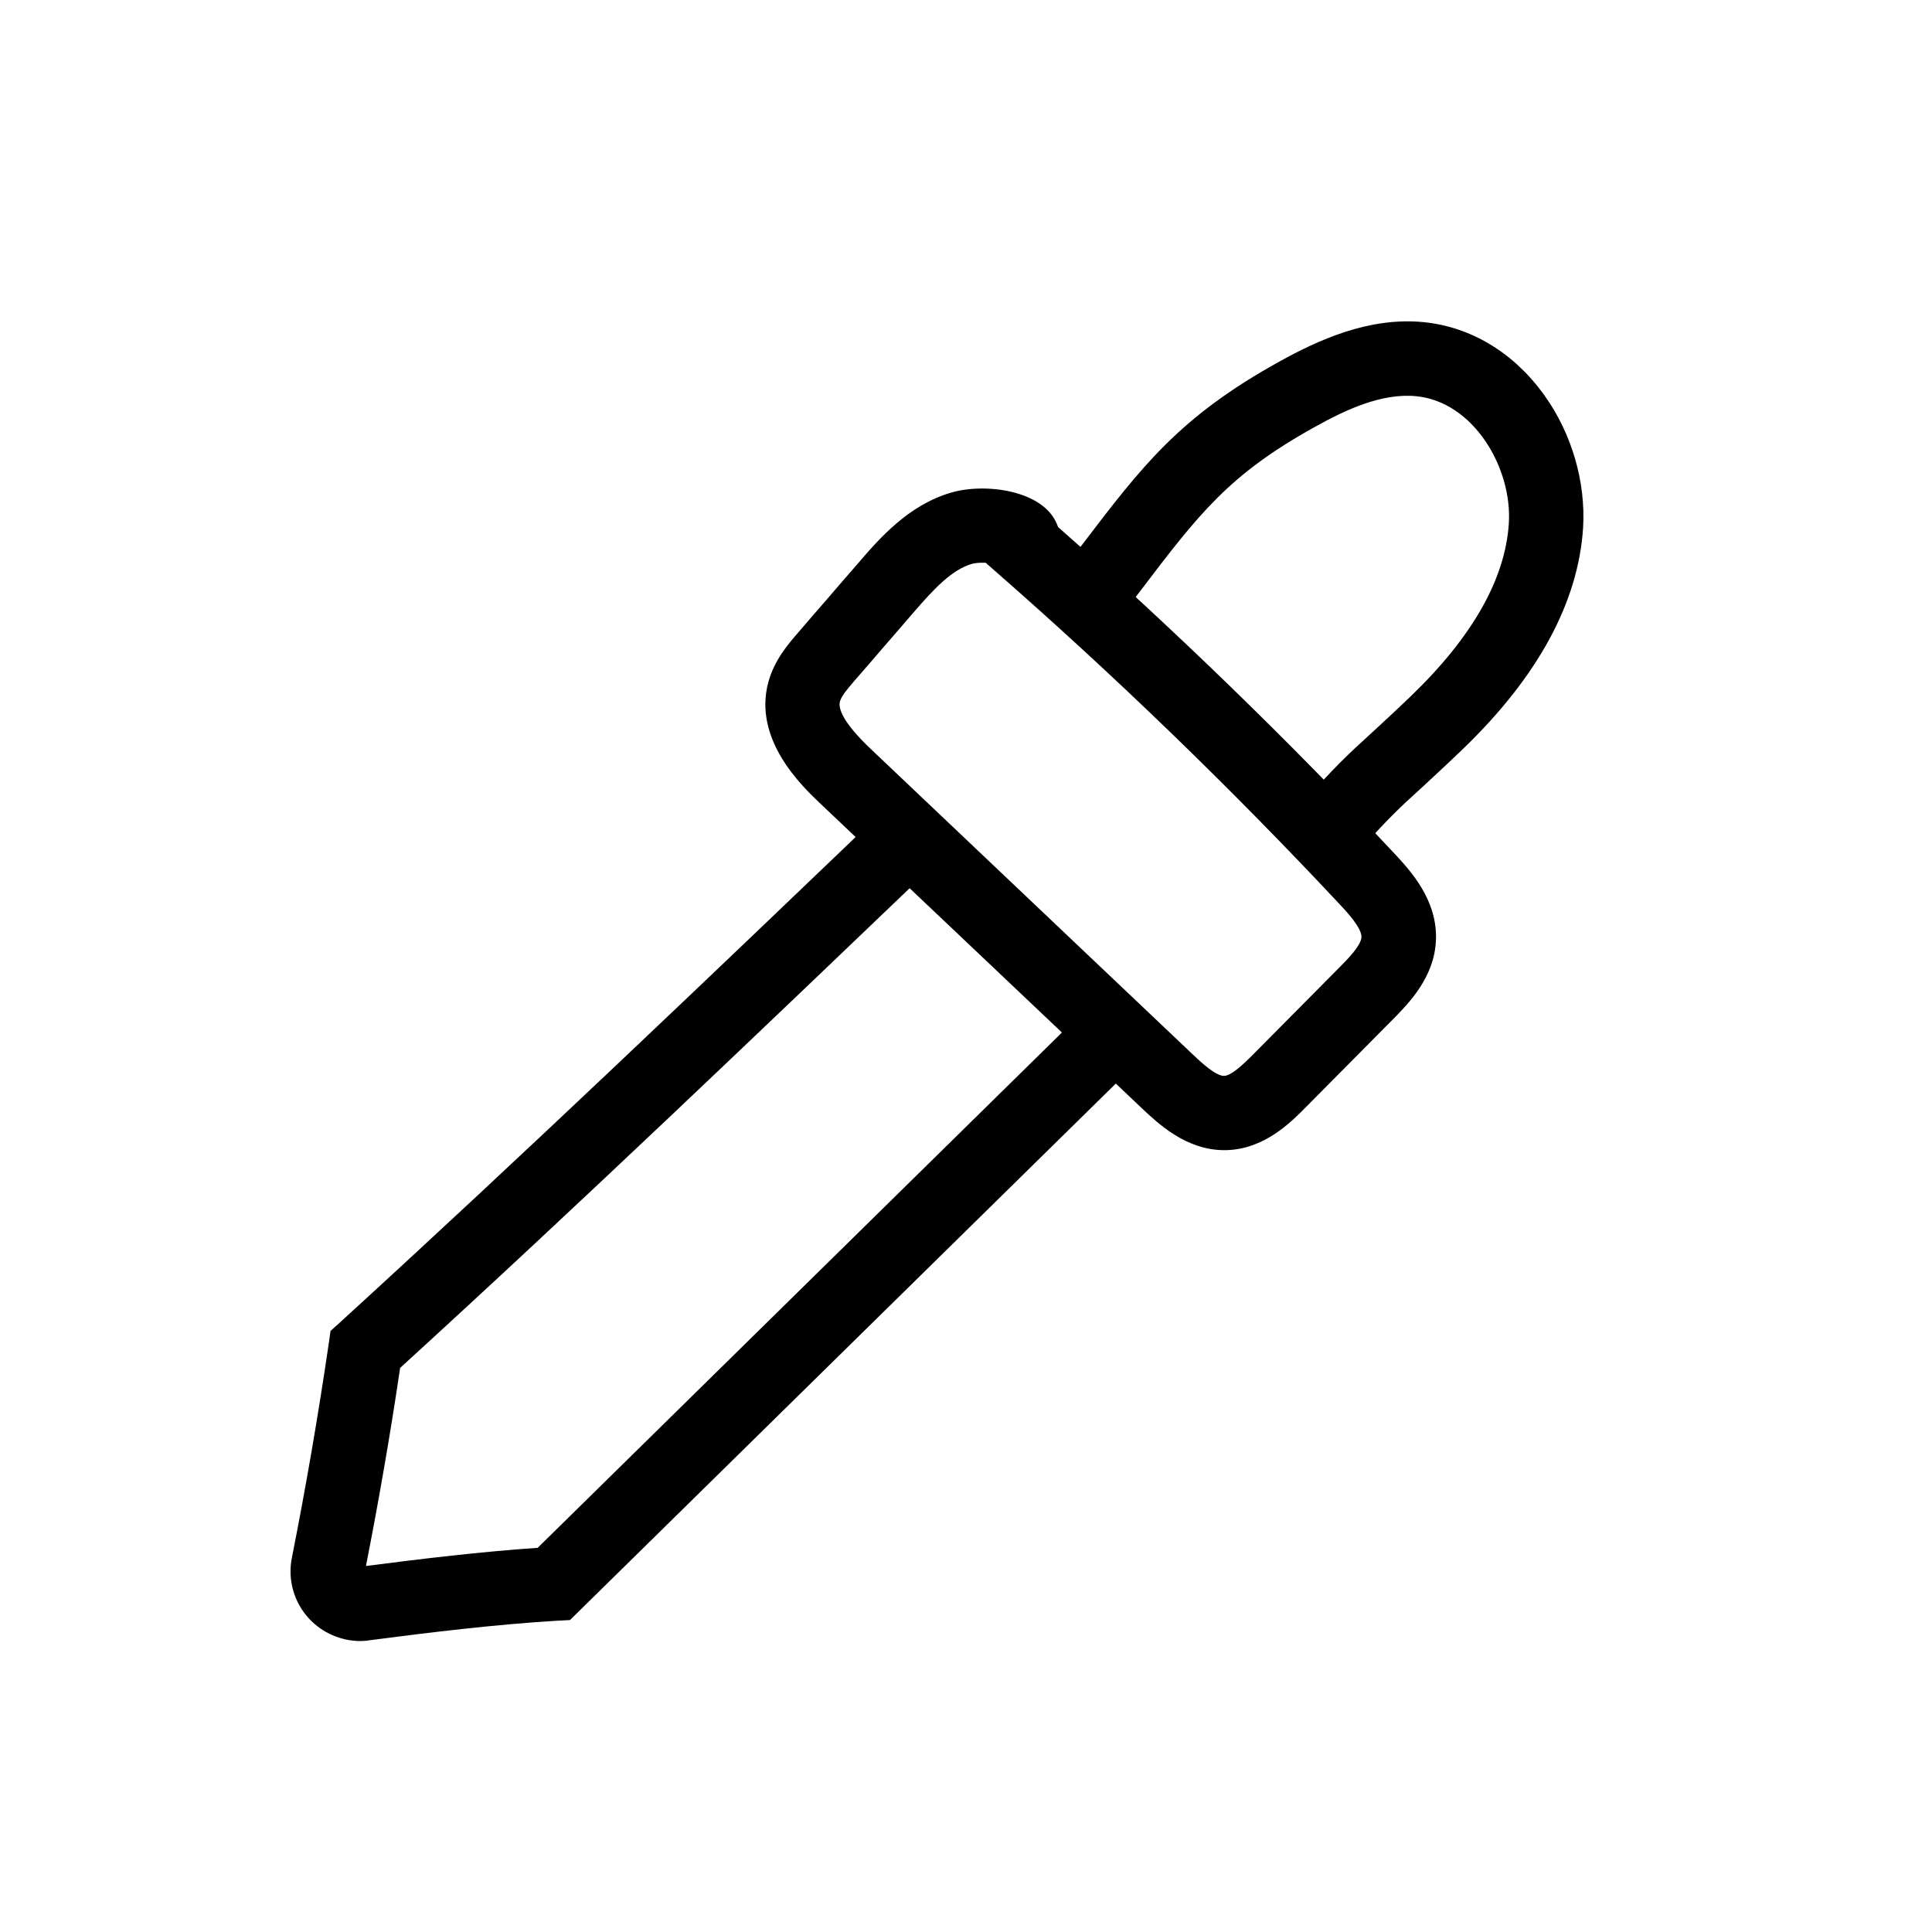
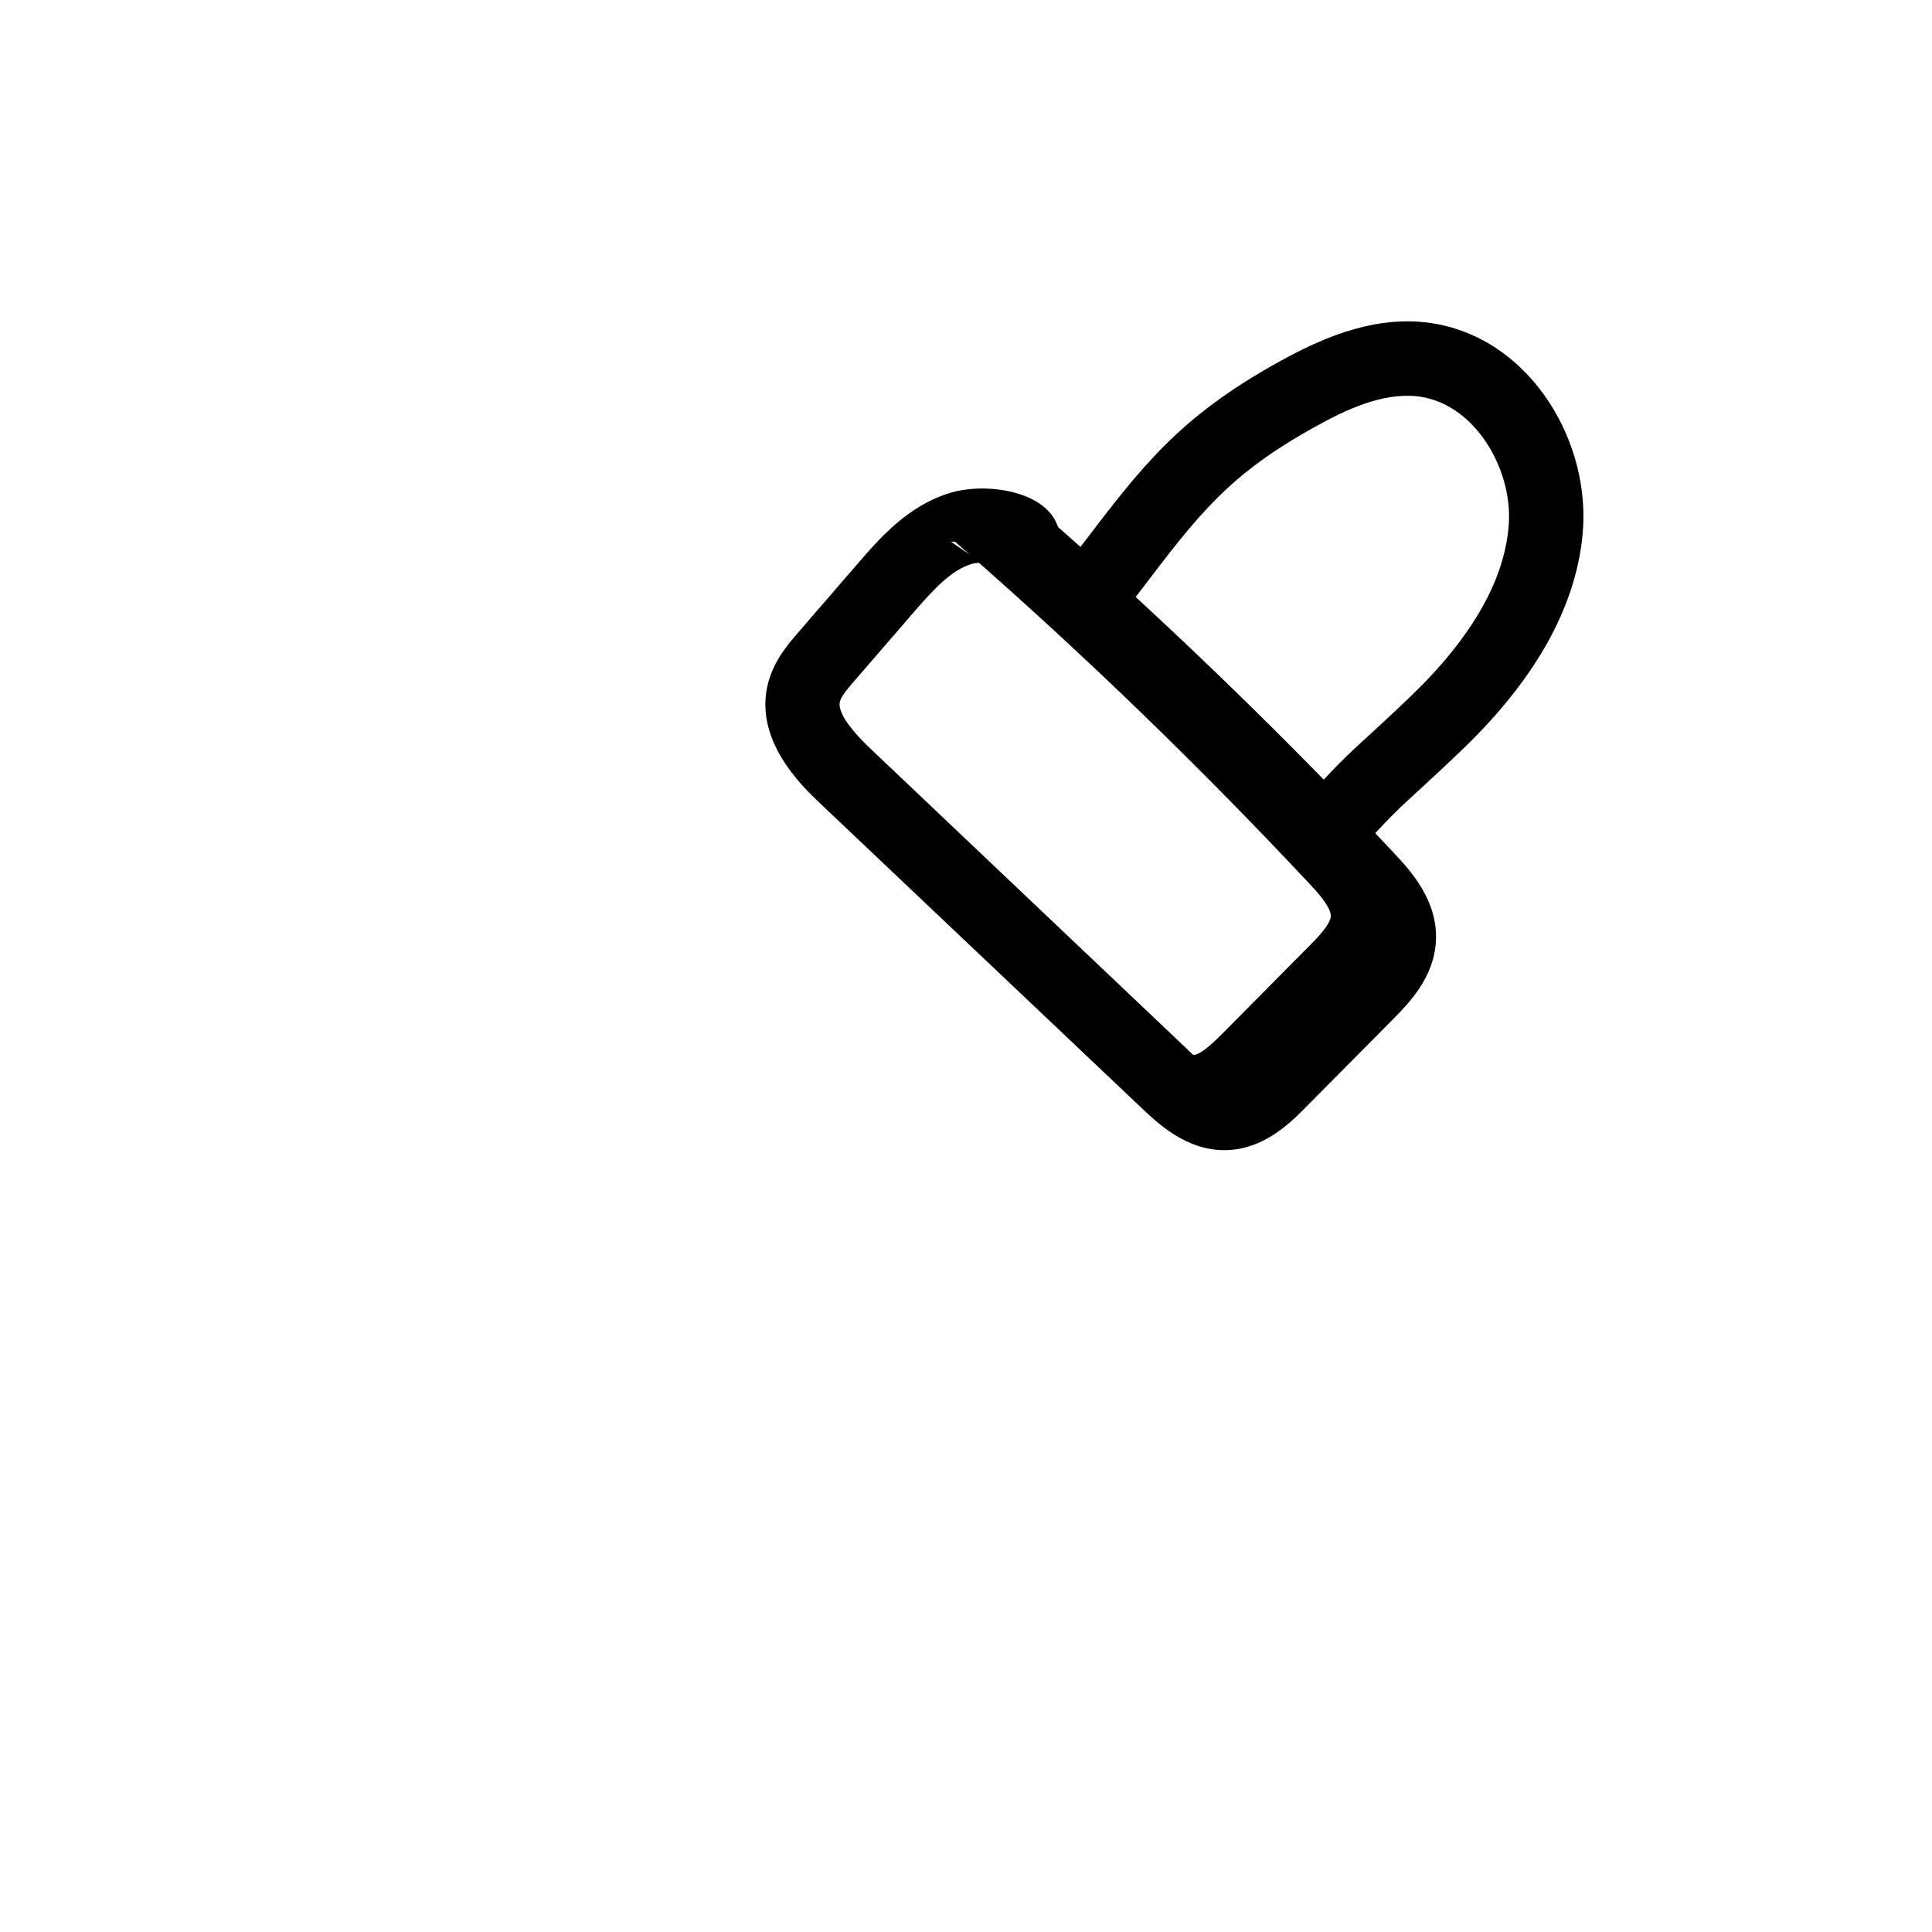
<svg xmlns="http://www.w3.org/2000/svg" fill="#000000" width="800px" height="800px" version="1.1" viewBox="144 144 512 512">
  <g>
-     <path d="m468.39 448.8c-10.086 0-17.562-7.133-21.648-10.973l-85.312-80.836c-4.871-4.625-17.91-16.973-13.824-32.176 1.574-5.805 5.215-10.086 7.922-13.188 2.609-3.051 5.215-6.051 7.871-9.102 2.609-3.051 5.215-6.051 7.871-9.102 5.656-6.594 13.43-15.598 24.848-18.895 8.953-2.609 24.355-0.641 27.996 8.414 0.098 0.246 0.195 0.492 0.297 0.738 30.945 27.305 60.91 56.383 89.102 86.492 4.035 4.328 11.562 12.301 11.02 23.125-0.441 9.789-7.332 16.727-11.414 20.859-7.625 7.676-15.203 15.352-22.828 23.027l-0.148 0.148c-4.133 4.184-11.07 11.168-21.059 11.465h-0.691zm-64.254-155.67c-0.887 0-1.77 0.098-2.559 0.297-5.363 1.574-9.988 6.543-15.449 12.84-2.609 3.051-5.215 6.051-7.871 9.102-2.609 3.051-5.215 6.051-7.871 9.102-1.523 1.77-3.394 3.938-3.789 5.41-0.492 1.77 0.59 5.461 8.363 12.793l85.266 80.887c1.918 1.82 5.902 5.559 8.117 5.559h0.051c2.117-0.051 5.856-3.836 7.676-5.656l0.148-0.148c7.625-7.676 15.203-15.352 22.828-23.027 1.969-1.969 5.609-5.656 5.758-7.922 0.098-2.461-3.984-6.84-5.758-8.707-28.832-30.801-59.531-60.516-91.316-88.312l-2.508-2.215h-1.086z" />
-     <path d="m239.51 578.89c-5.066 0-10.035-2.117-13.531-5.856-4.082-4.328-5.805-10.43-4.625-16.234 3.691-18.648 6.887-37.145 9.742-56.582l0.492-3.492 2.609-2.363c48.41-44.18 97.859-91.461 145.63-137.22l0.051-0.051 13.629 14.219-0.051 0.051c-47.035 45.02-95.645 91.562-143.42 135.15-2.656 17.957-5.656 35.18-9.055 52.496 14.809-1.918 30.453-3.789 45.512-4.82l144.35-141.89 13.777 14.023-149.57 147.01-3.691 0.195c-16.137 0.984-33.309 3.051-49.445 5.164-0.785 0.148-1.625 0.199-2.41 0.199z" />
+     <path d="m468.39 448.8c-10.086 0-17.562-7.133-21.648-10.973l-85.312-80.836c-4.871-4.625-17.91-16.973-13.824-32.176 1.574-5.805 5.215-10.086 7.922-13.188 2.609-3.051 5.215-6.051 7.871-9.102 2.609-3.051 5.215-6.051 7.871-9.102 5.656-6.594 13.43-15.598 24.848-18.895 8.953-2.609 24.355-0.641 27.996 8.414 0.098 0.246 0.195 0.492 0.297 0.738 30.945 27.305 60.91 56.383 89.102 86.492 4.035 4.328 11.562 12.301 11.02 23.125-0.441 9.789-7.332 16.727-11.414 20.859-7.625 7.676-15.203 15.352-22.828 23.027l-0.148 0.148c-4.133 4.184-11.07 11.168-21.059 11.465h-0.691zm-64.254-155.67c-0.887 0-1.77 0.098-2.559 0.297-5.363 1.574-9.988 6.543-15.449 12.84-2.609 3.051-5.215 6.051-7.871 9.102-2.609 3.051-5.215 6.051-7.871 9.102-1.523 1.77-3.394 3.938-3.789 5.41-0.492 1.77 0.59 5.461 8.363 12.793l85.266 80.887h0.051c2.117-0.051 5.856-3.836 7.676-5.656l0.148-0.148c7.625-7.676 15.203-15.352 22.828-23.027 1.969-1.969 5.609-5.656 5.758-7.922 0.098-2.461-3.984-6.84-5.758-8.707-28.832-30.801-59.531-60.516-91.316-88.312l-2.508-2.215h-1.086z" />
    <path d="m503.02 370.77-14.66-13.086c9.496-10.629 12.988-13.875 18.844-19.188 2.656-2.461 6.004-5.512 10.773-10.086 16.234-15.645 24.945-30.996 25.879-45.707 0.934-14.711-9.348-32.227-24.551-33.703-9.152-0.887-18.695 3.59-26.812 8.117-22.828 12.645-30.75 23.027-46.445 43.691l-2.508 3.297-15.645-11.957 2.508-3.297c16.285-21.402 26.125-34.34 52.594-49.004 10.137-5.609 23.664-11.906 38.227-10.48 12.547 1.23 23.91 8.07 31.98 19.285 7.332 10.184 11.07 23.074 10.332 35.227-1.277 19.777-12.004 39.508-31.883 58.648-4.922 4.723-8.363 7.871-11.07 10.383-5.656 5.117-8.707 7.969-17.562 17.859z" />
  </g>
</svg>